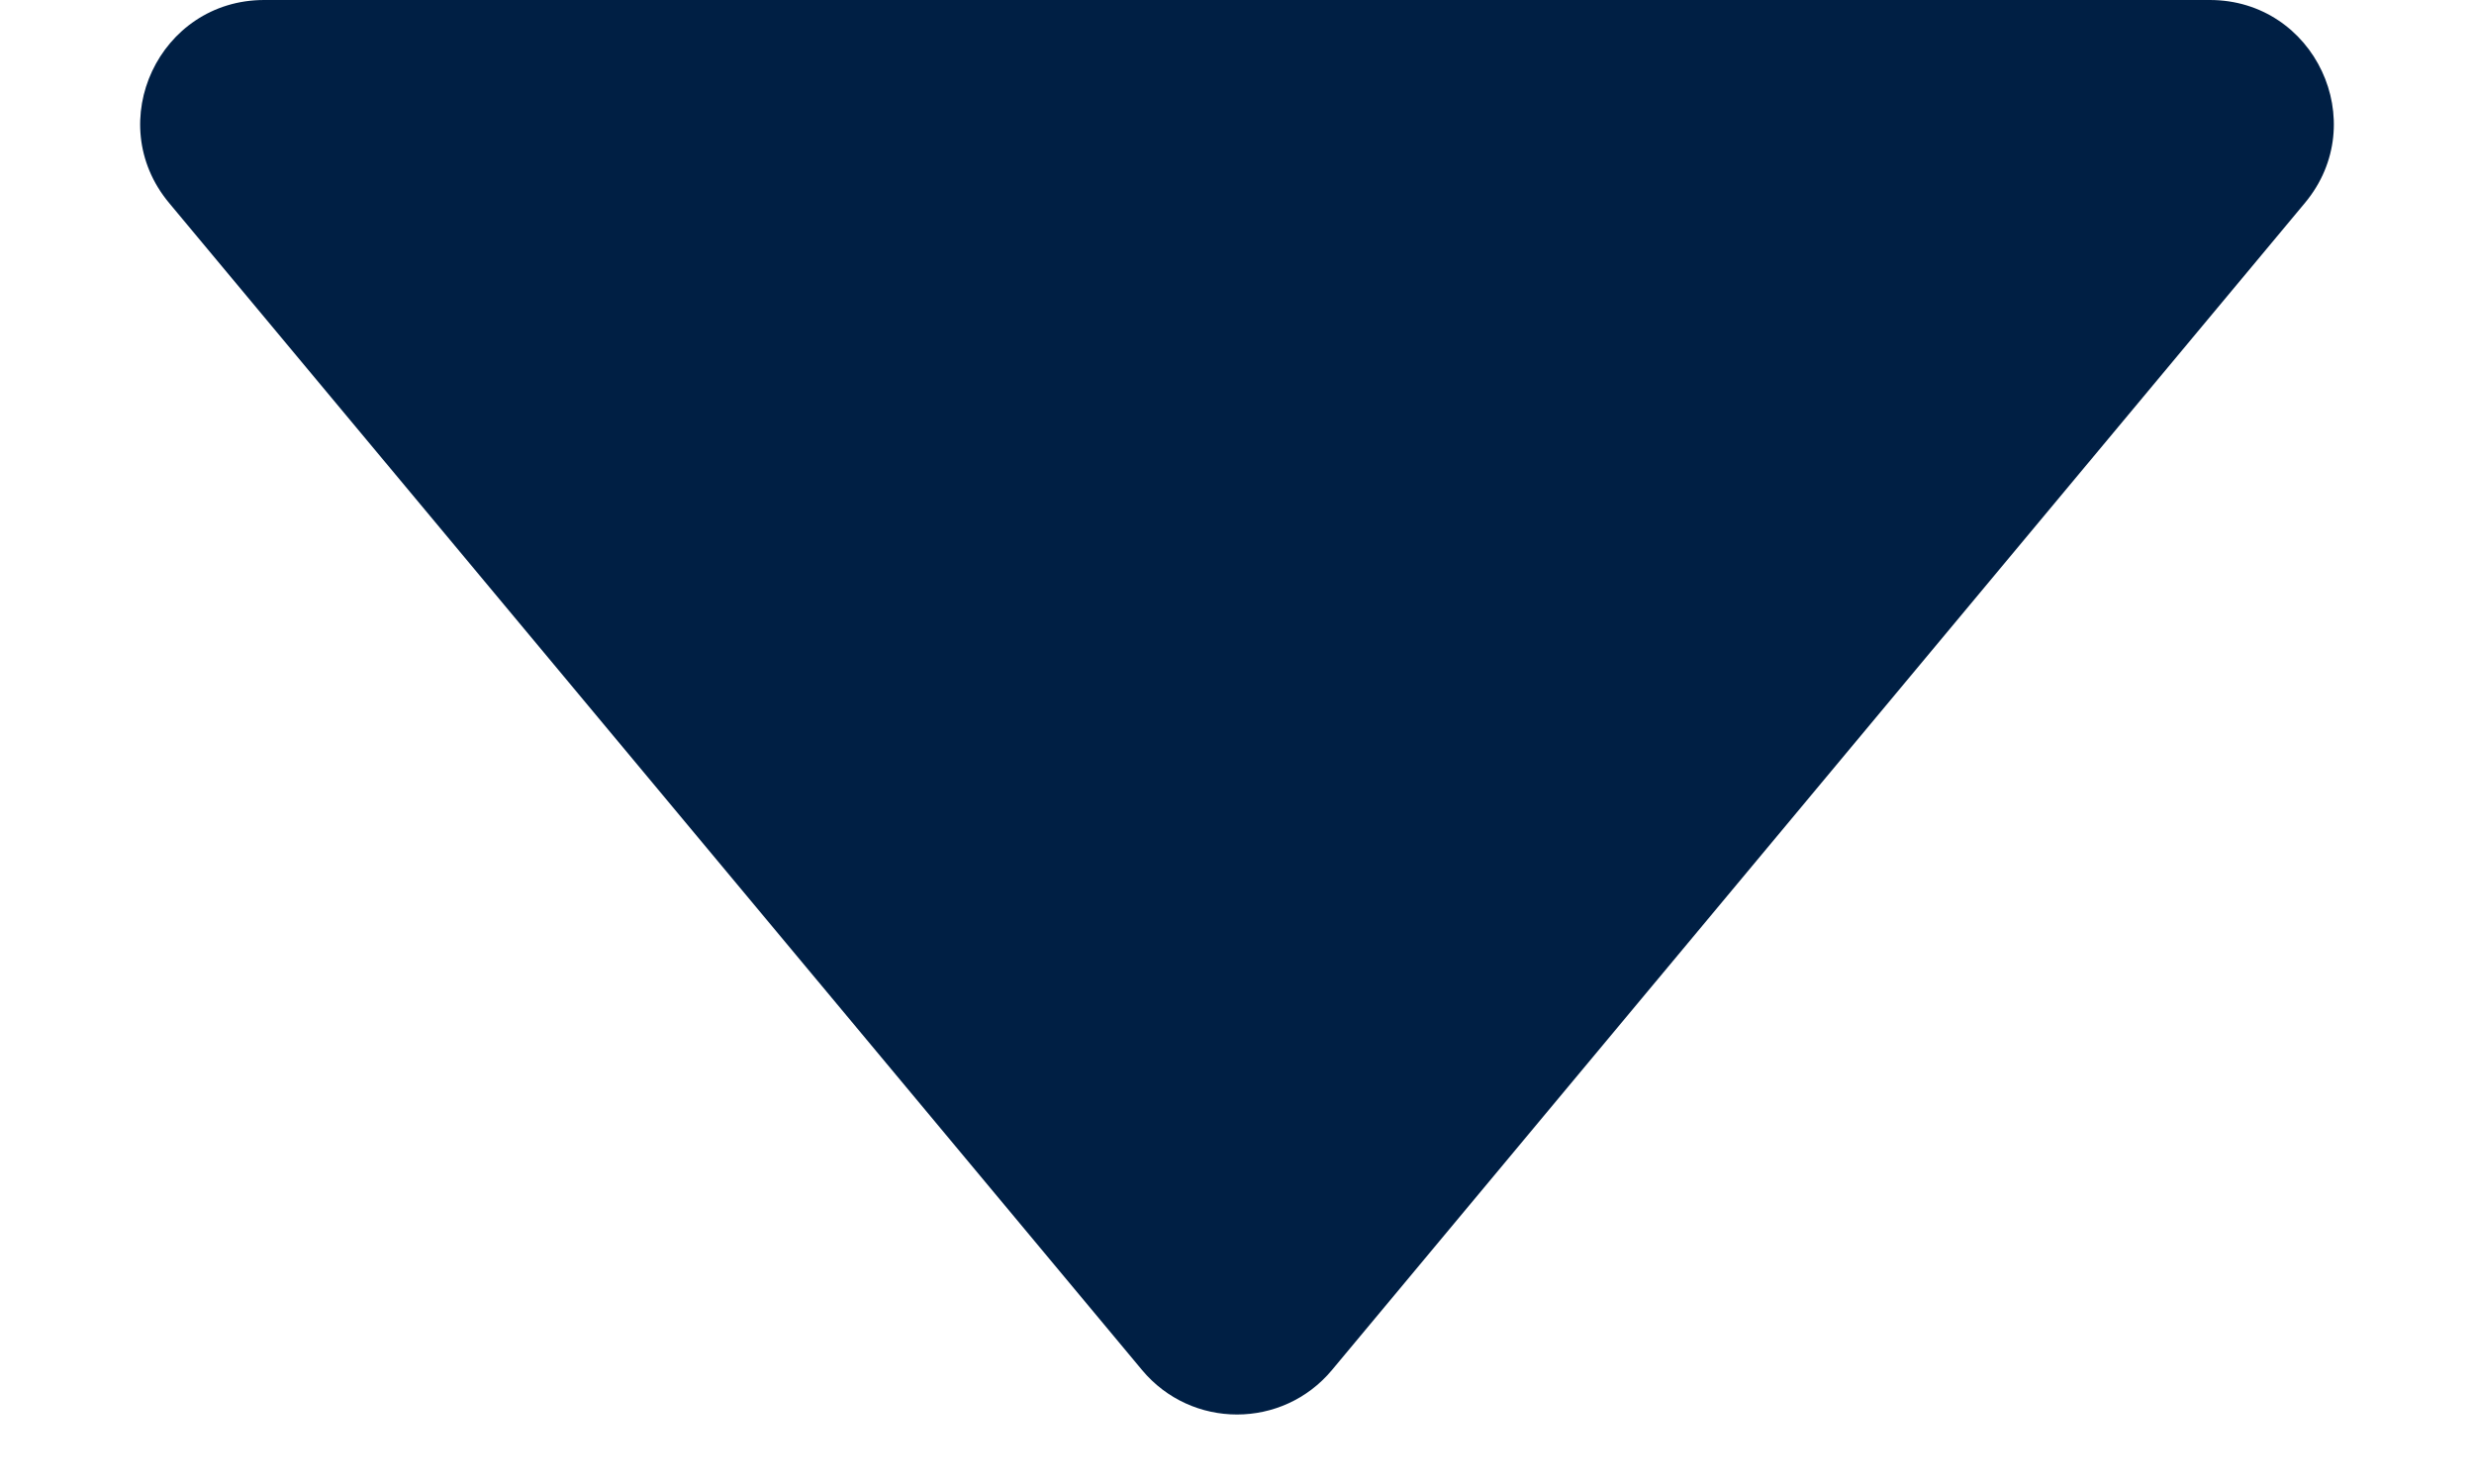
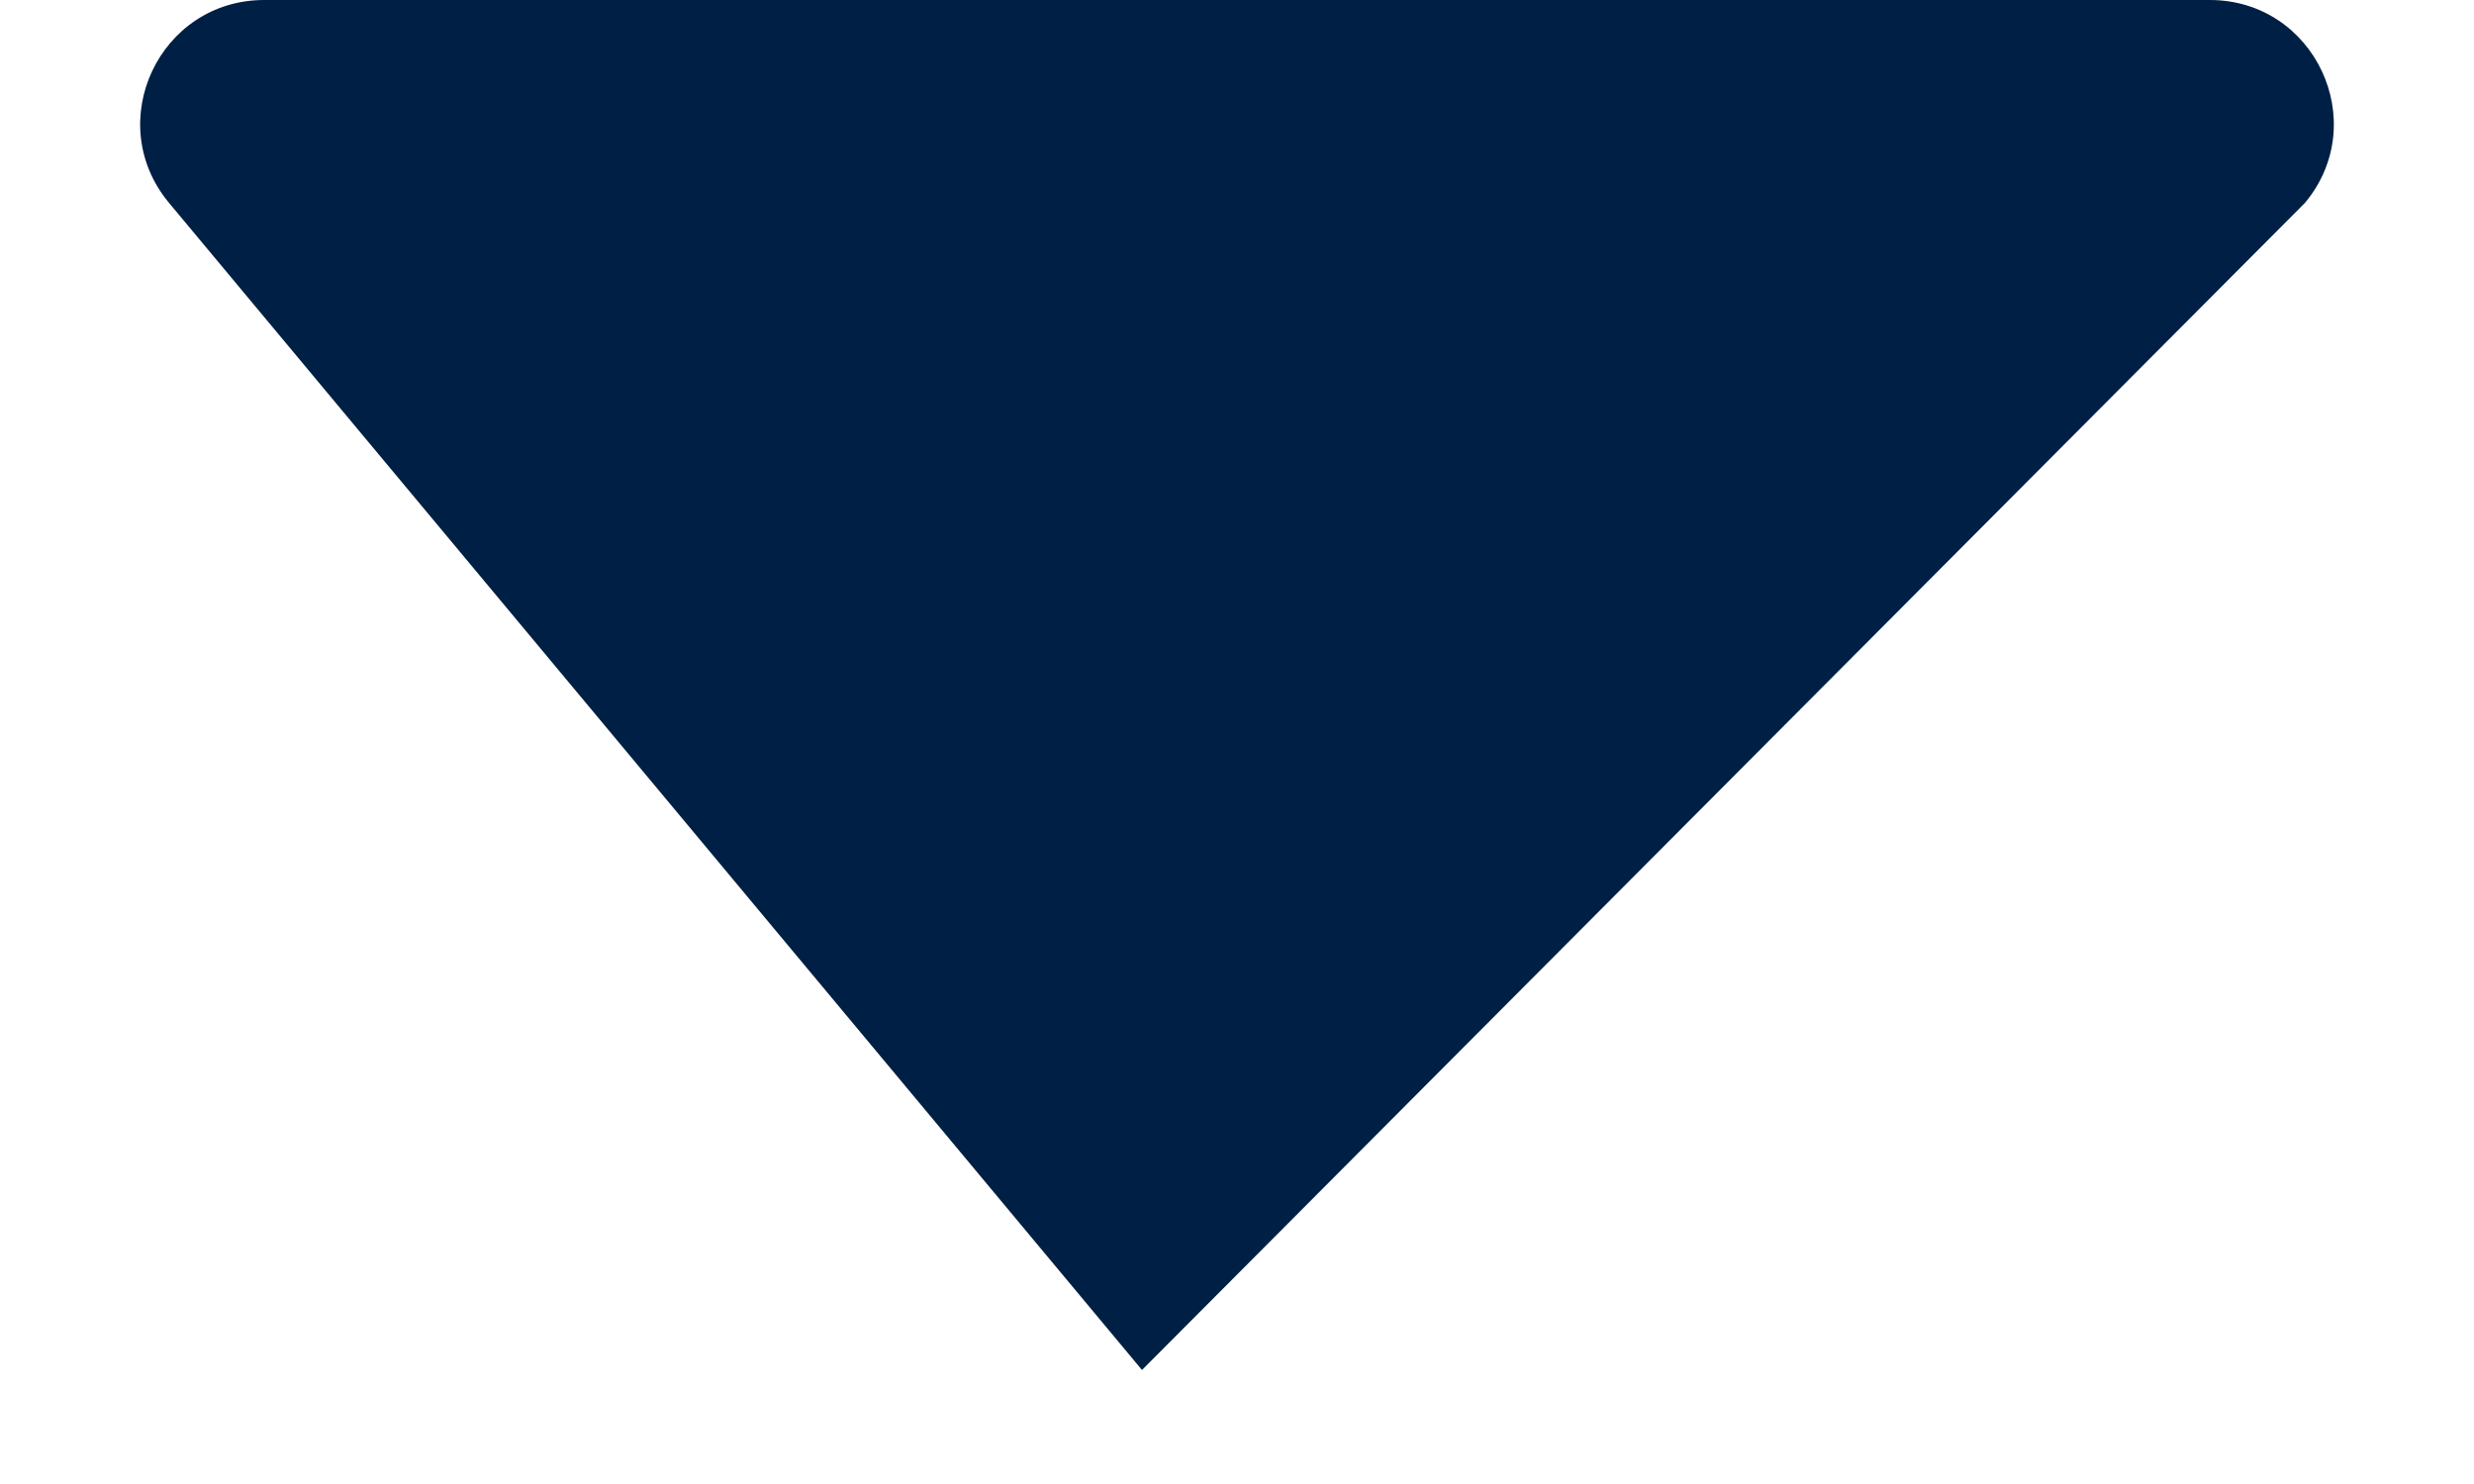
<svg xmlns="http://www.w3.org/2000/svg" width="10" height="6" viewBox="0 0 10 6" fill="none">
-   <path d="M1.068 0C0.644 0 0.412 0.494 0.683 0.82L4.616 5.539C4.816 5.779 5.184 5.779 5.384 5.539L9.317 0.82C9.588 0.494 9.356 0 8.932 0H1.068Z" fill="#001F44" />
+   <path d="M1.068 0C0.644 0 0.412 0.494 0.683 0.82L4.616 5.539L9.317 0.82C9.588 0.494 9.356 0 8.932 0H1.068Z" fill="#001F44" />
</svg>